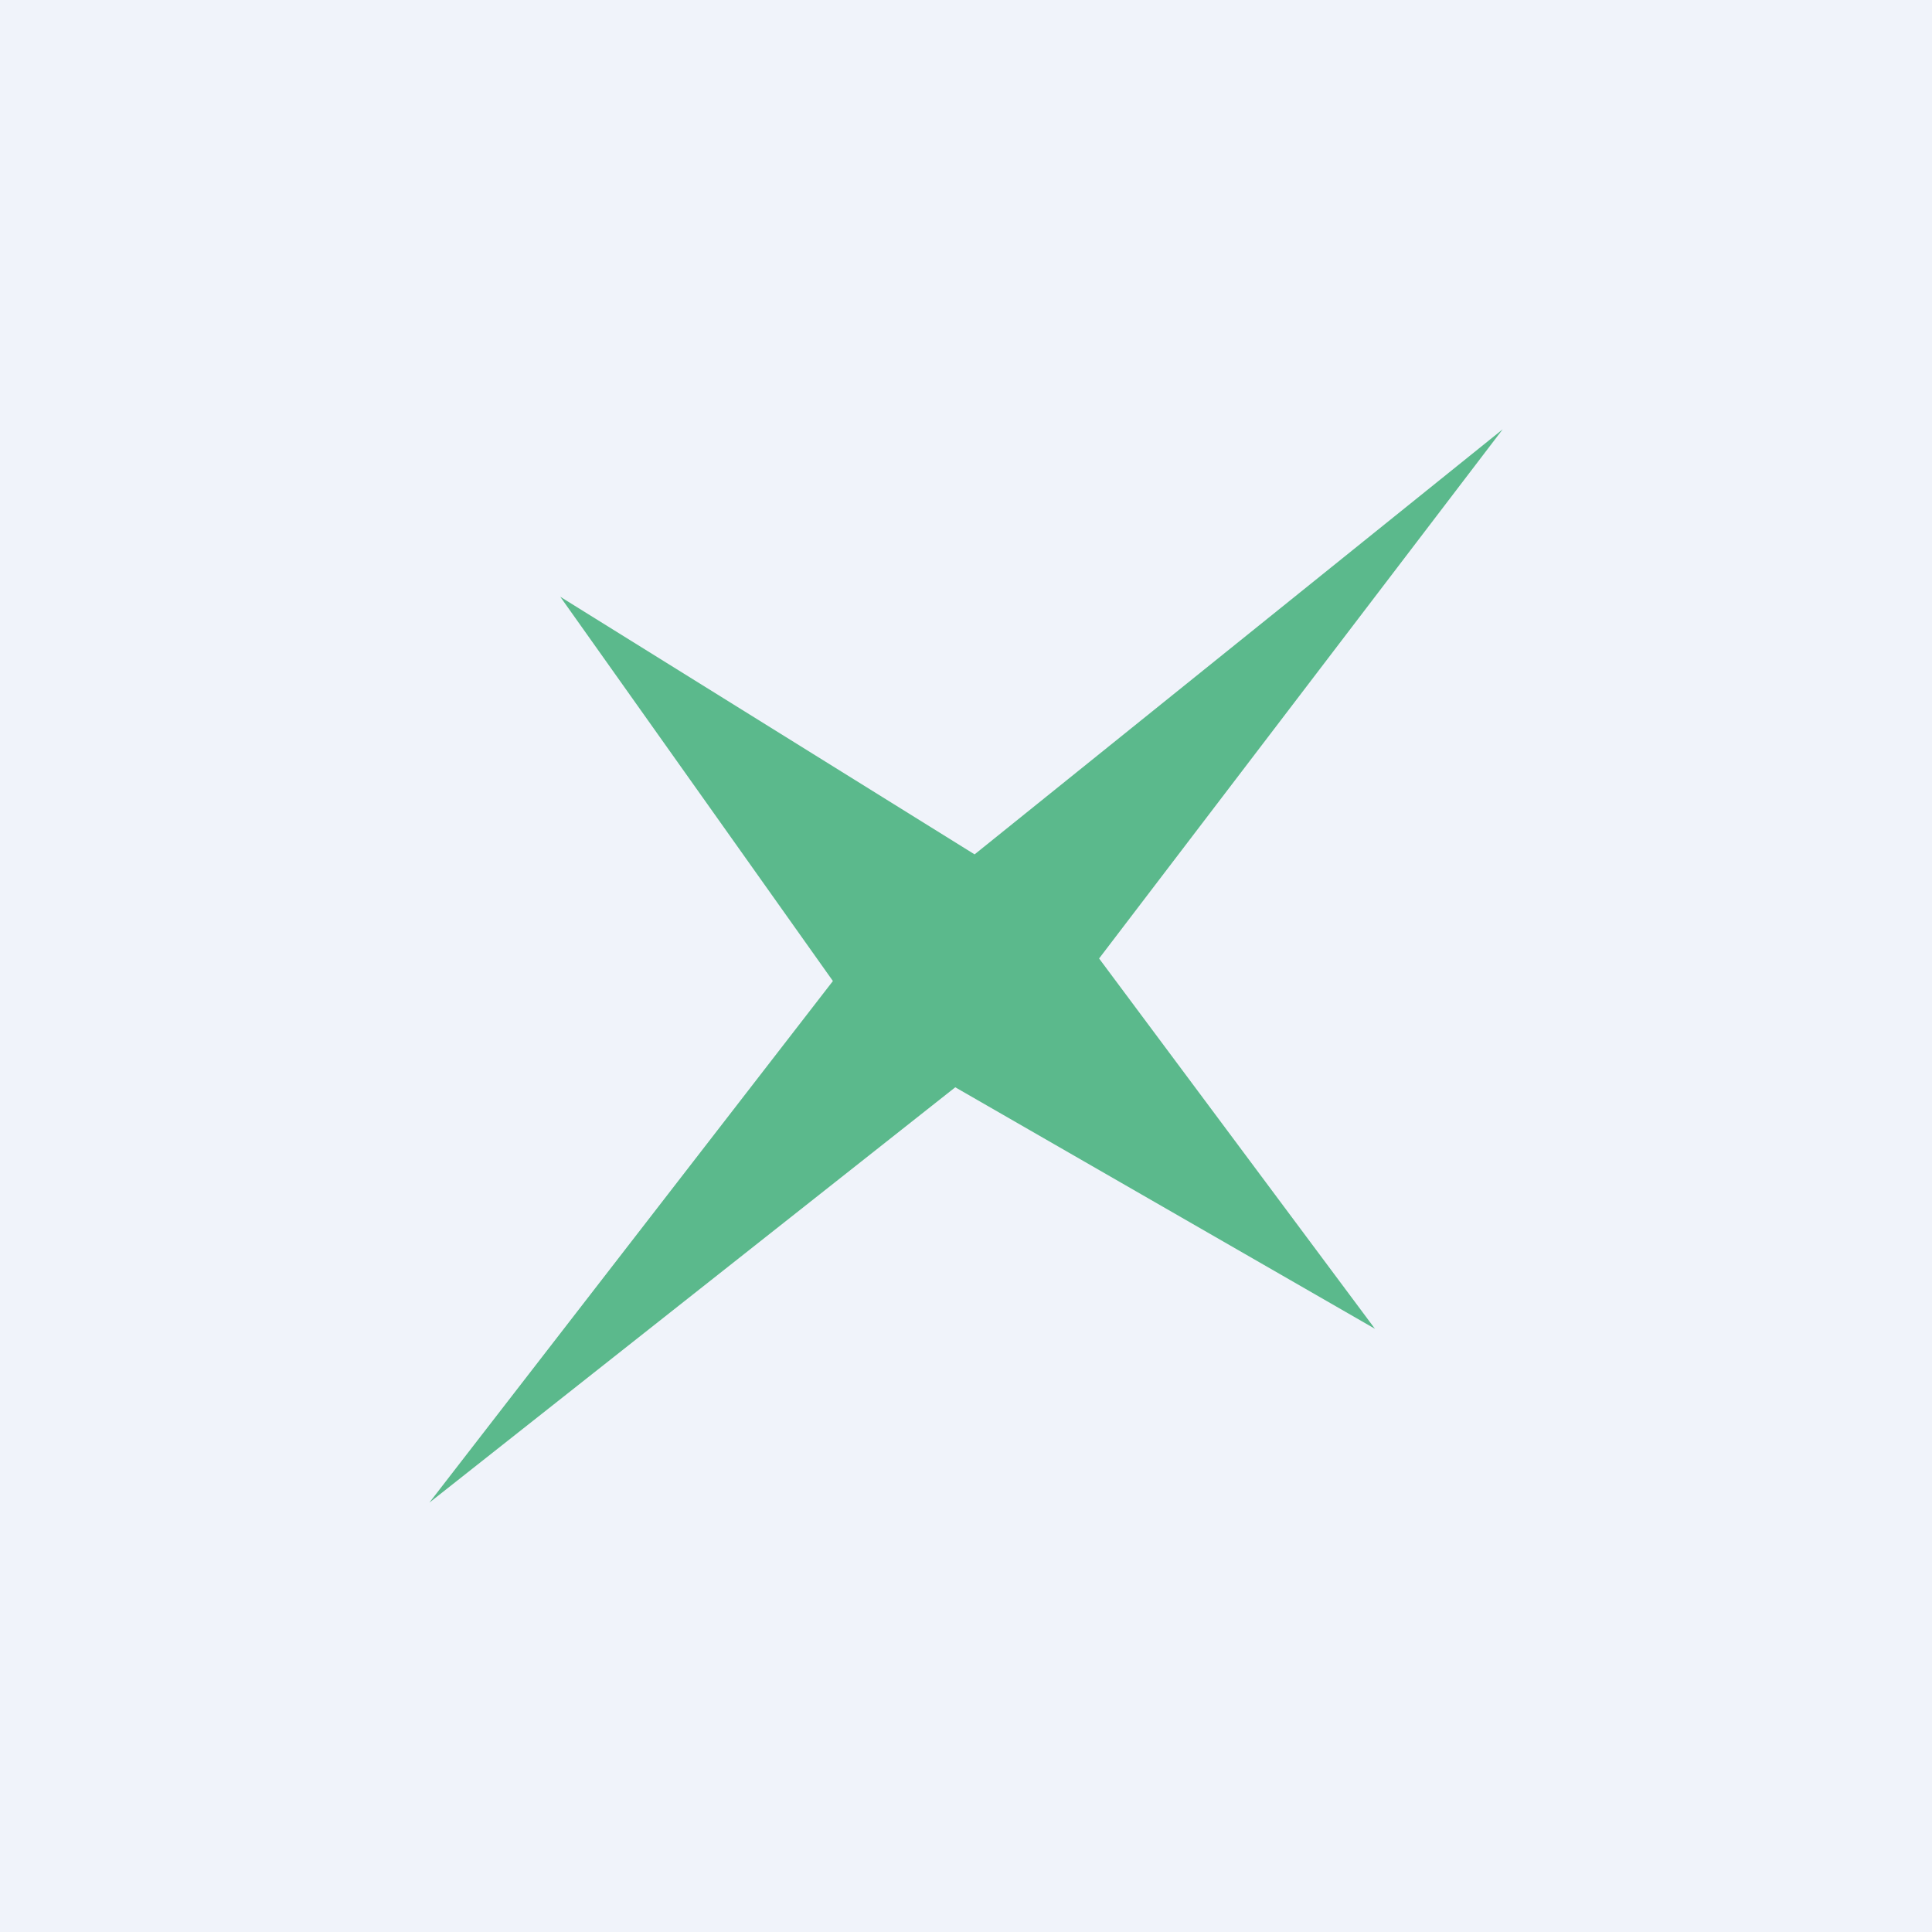
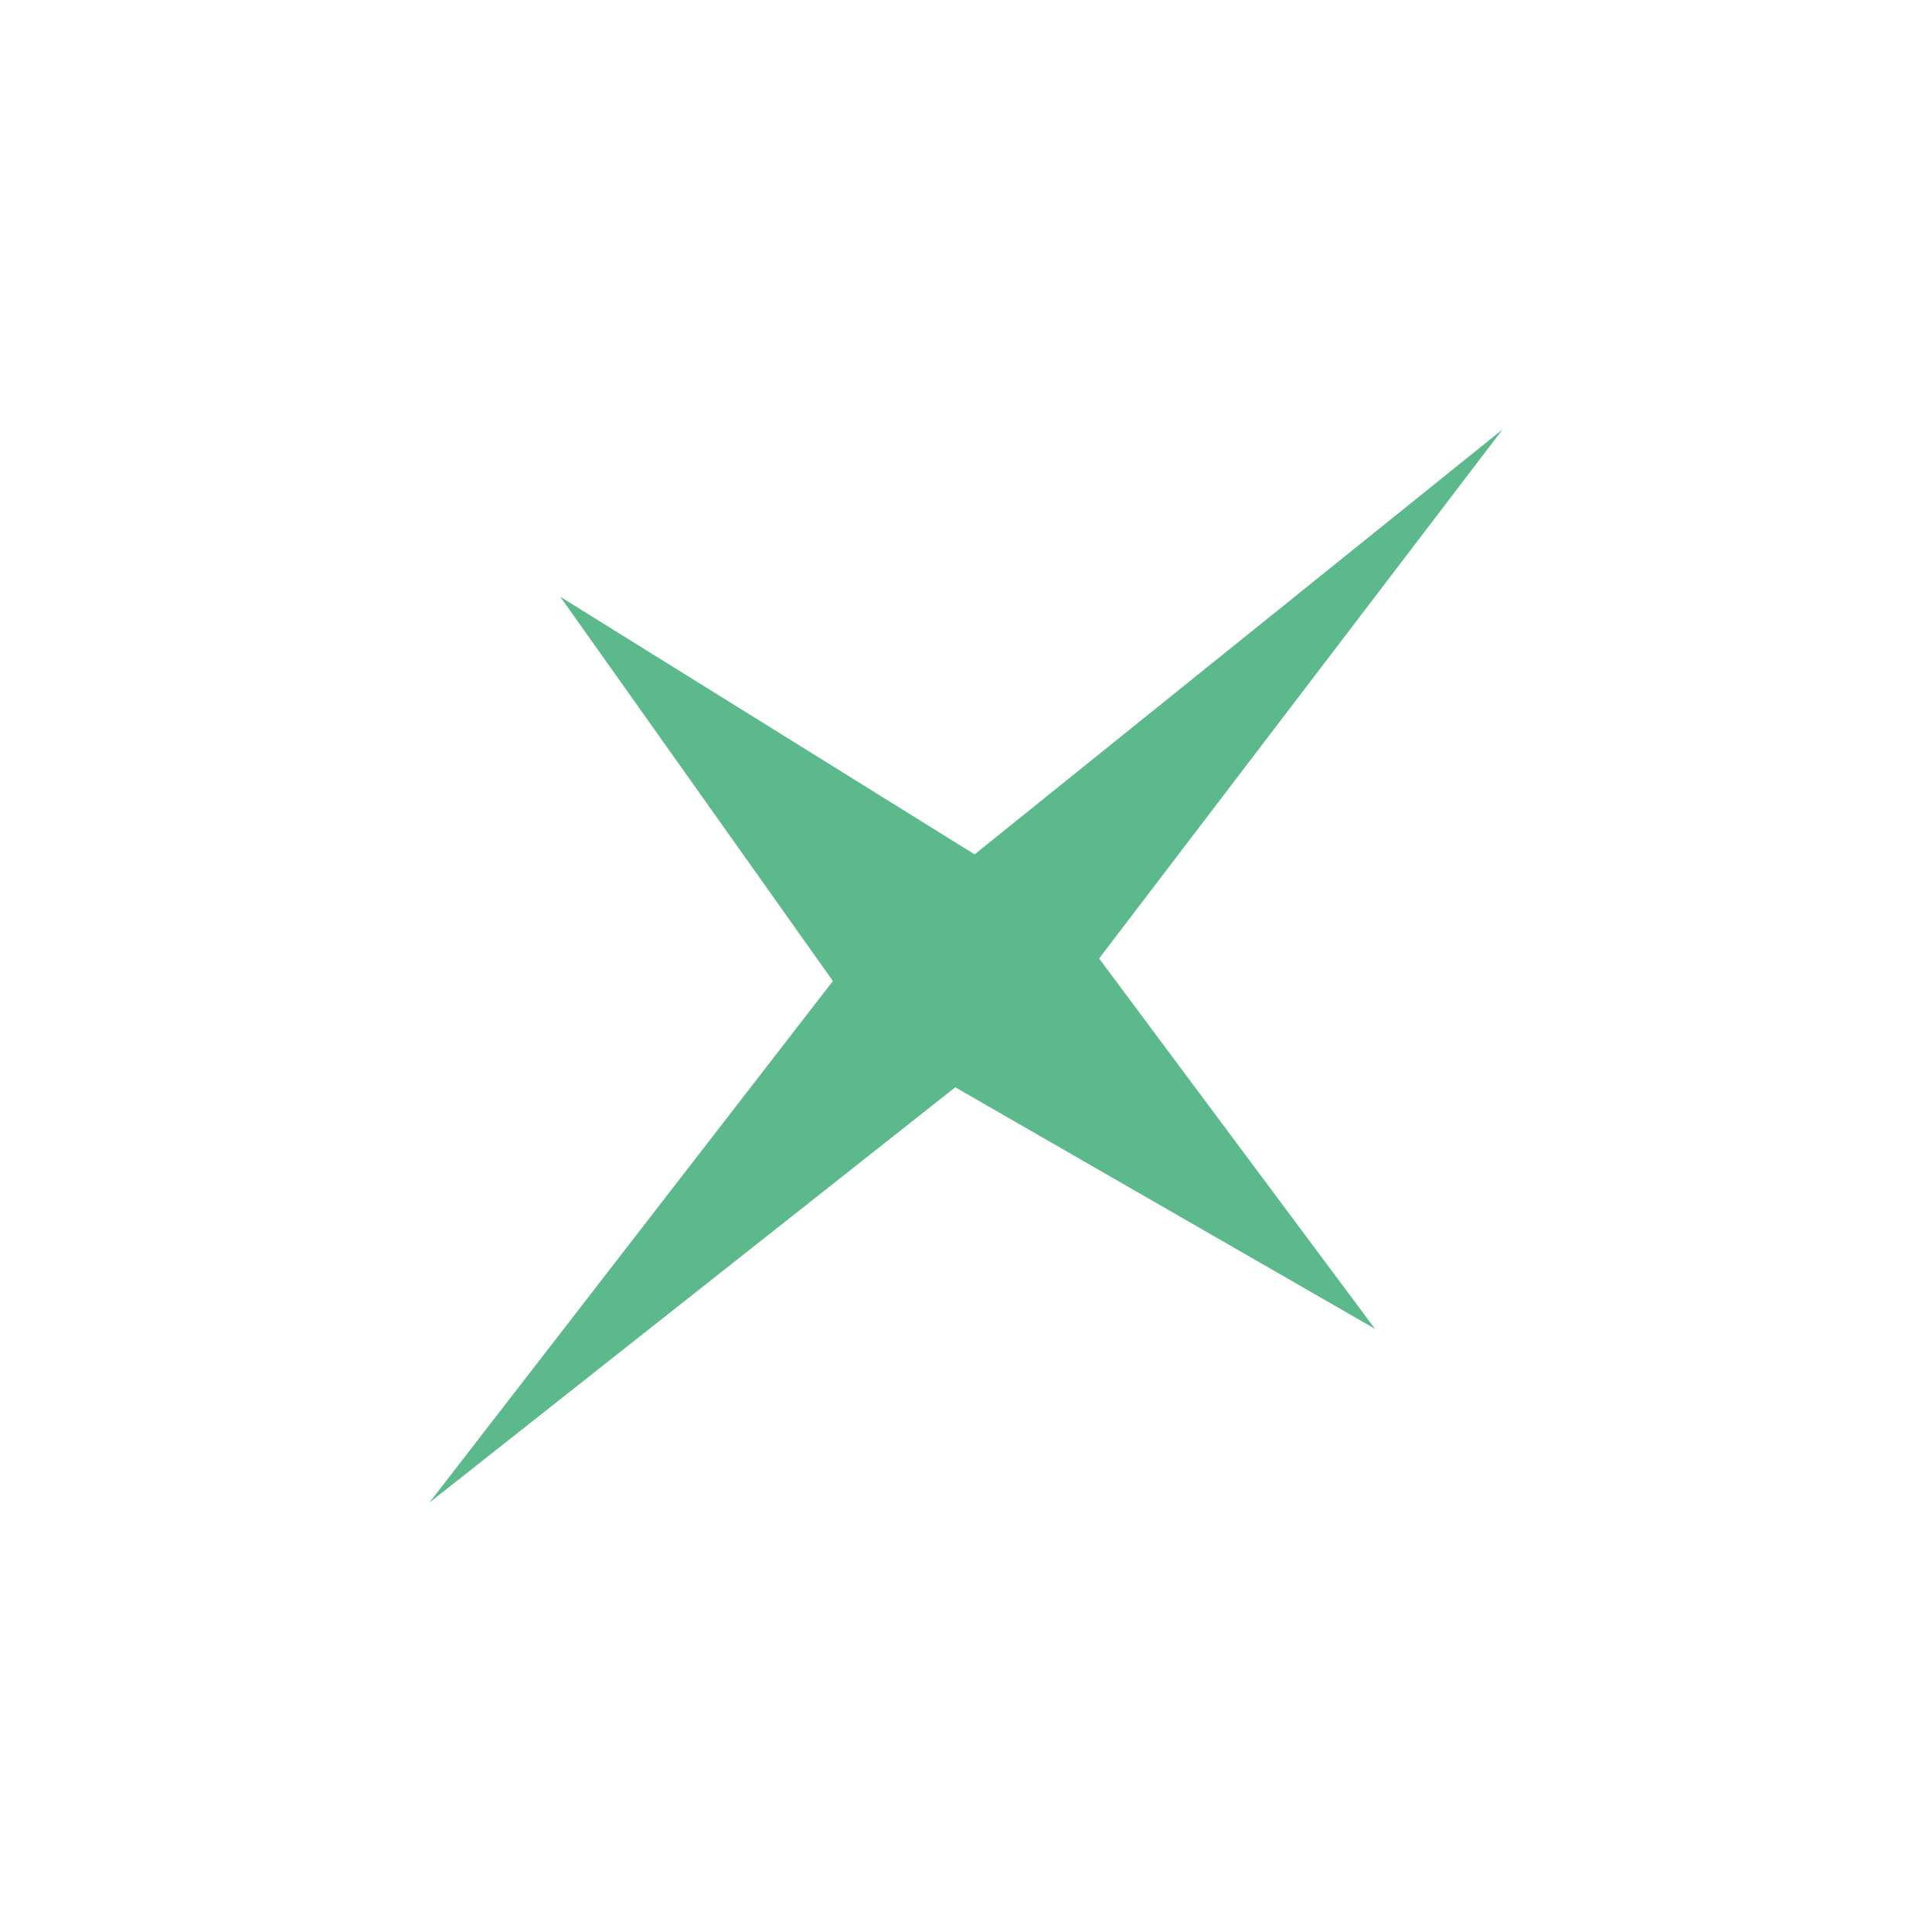
<svg xmlns="http://www.w3.org/2000/svg" width="18" height="18" viewBox="0 0 18 18">
-   <path fill="#F0F3FA" d="M0 0h18v18H0z" />
  <path d="M7.76 9.14 5.22 5.56l3.86 2.4L14 4l-3.76 4.93 2.57 3.45-3.91-2.25L4 14l3.76-4.86Z" fill="#5BB98C" />
</svg>